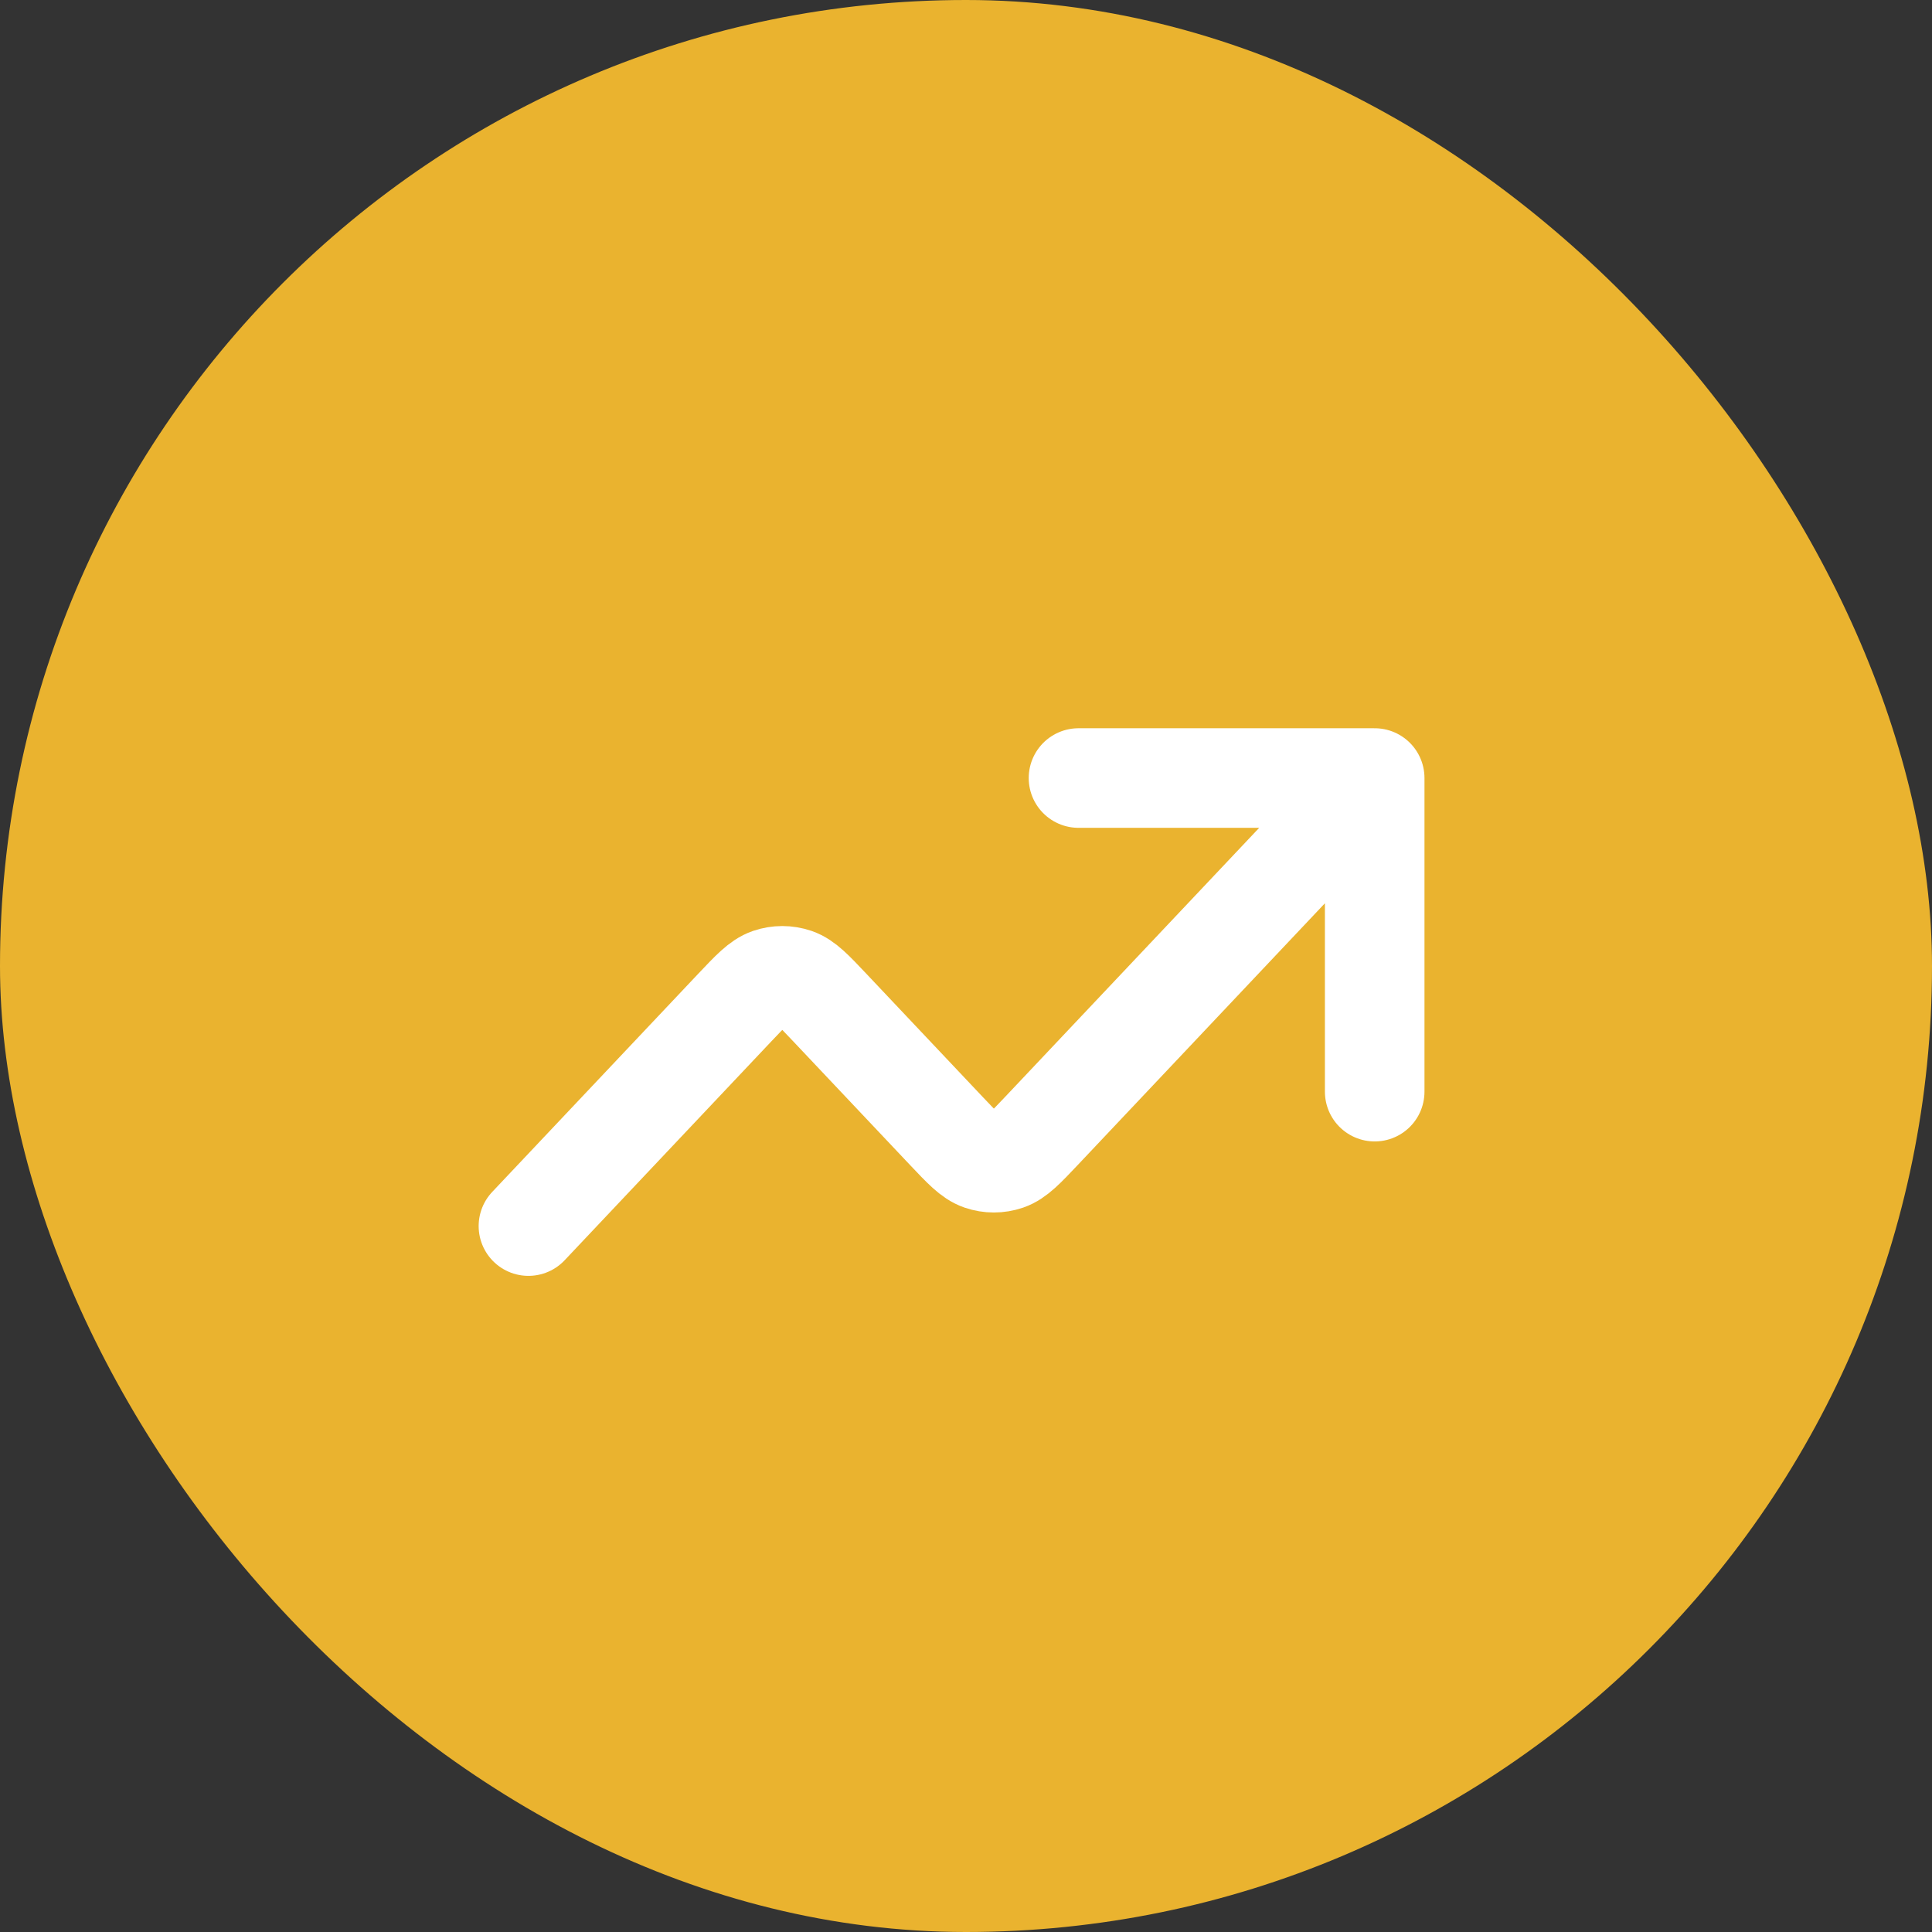
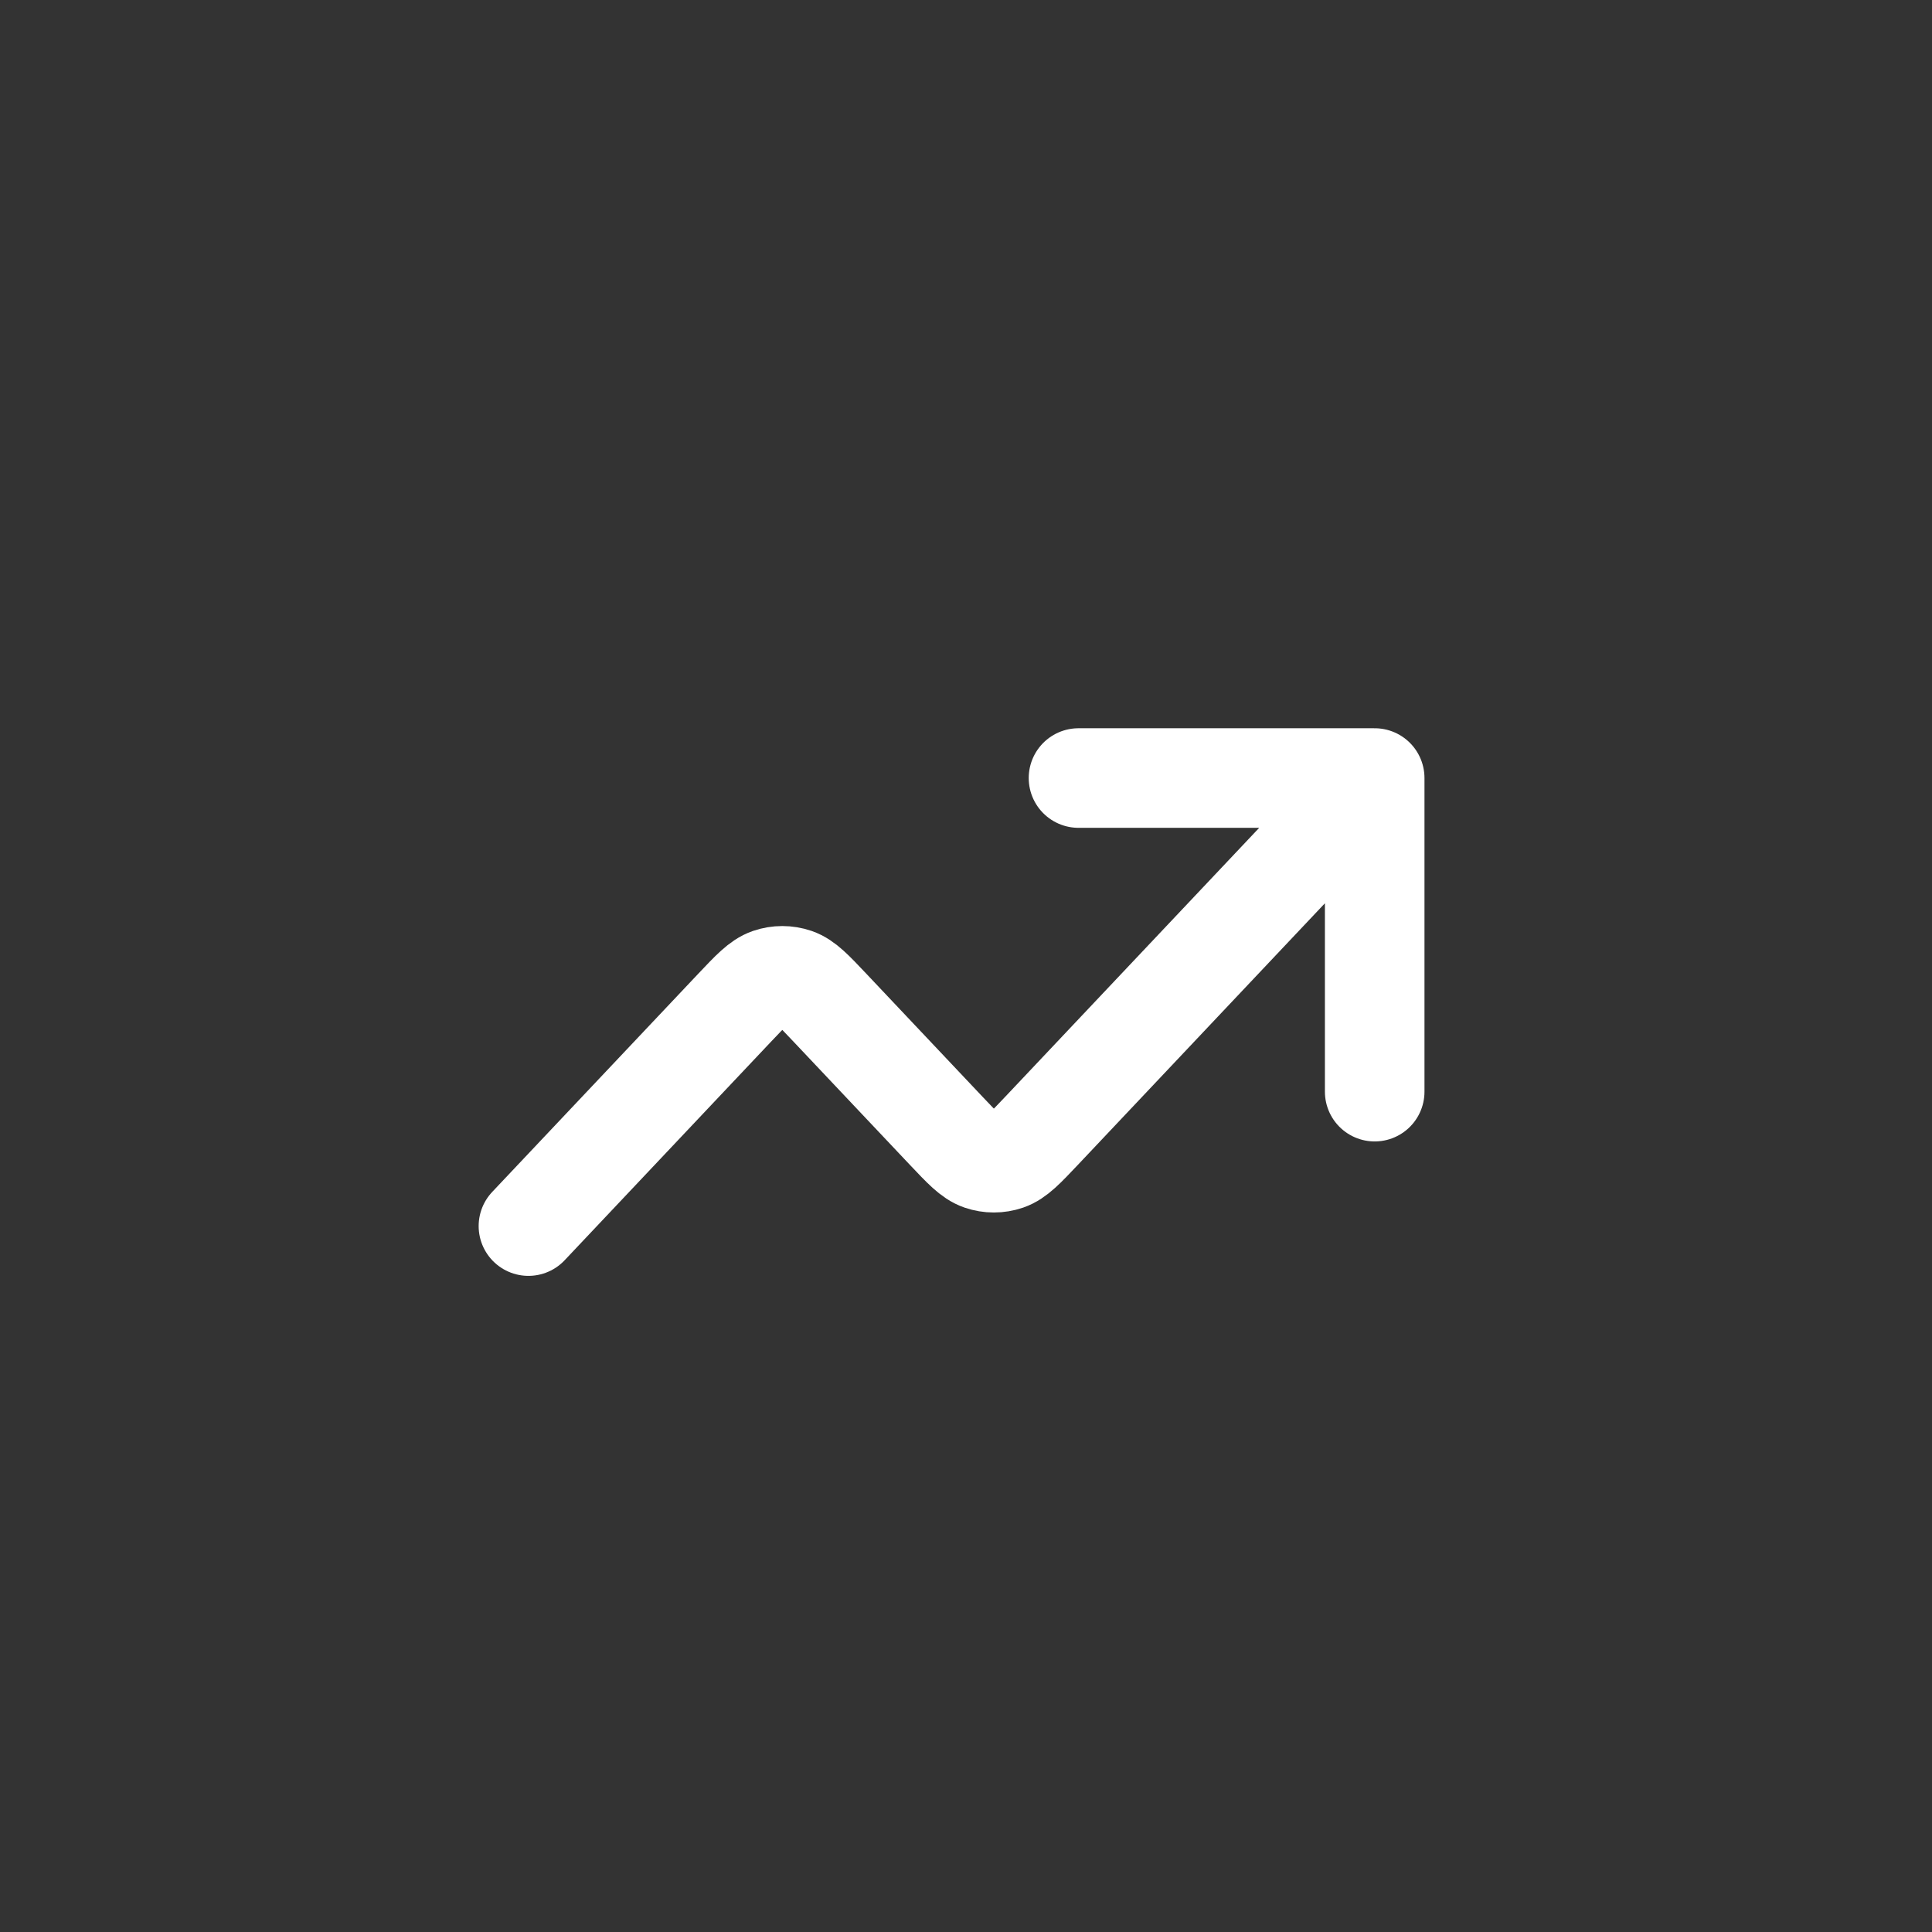
<svg xmlns="http://www.w3.org/2000/svg" width="52" height="52" viewBox="0 0 52 52" fill="none">
  <rect x="0" y="0" width="52" height="52" fill="#333333" stroke="none" />
-   <rect width="52" height="52" rx="26" fill="#EAB32F" />
  <path d="M37 20.941L28.039 30.43C27.588 30.907 27.362 31.146 27.102 31.236C26.873 31.314 26.627 31.314 26.398 31.236C26.138 31.146 25.913 30.907 25.462 30.43L22.344 27.129C21.893 26.652 21.668 26.413 21.408 26.323C21.179 26.245 20.933 26.245 20.704 26.323C20.444 26.413 20.218 26.652 19.767 27.129L14.223 33M37 20.941H29.028M37 20.941V29.382" stroke="white" stroke-width="2.68" stroke-linecap="round" stroke-linejoin="round" />
</svg>